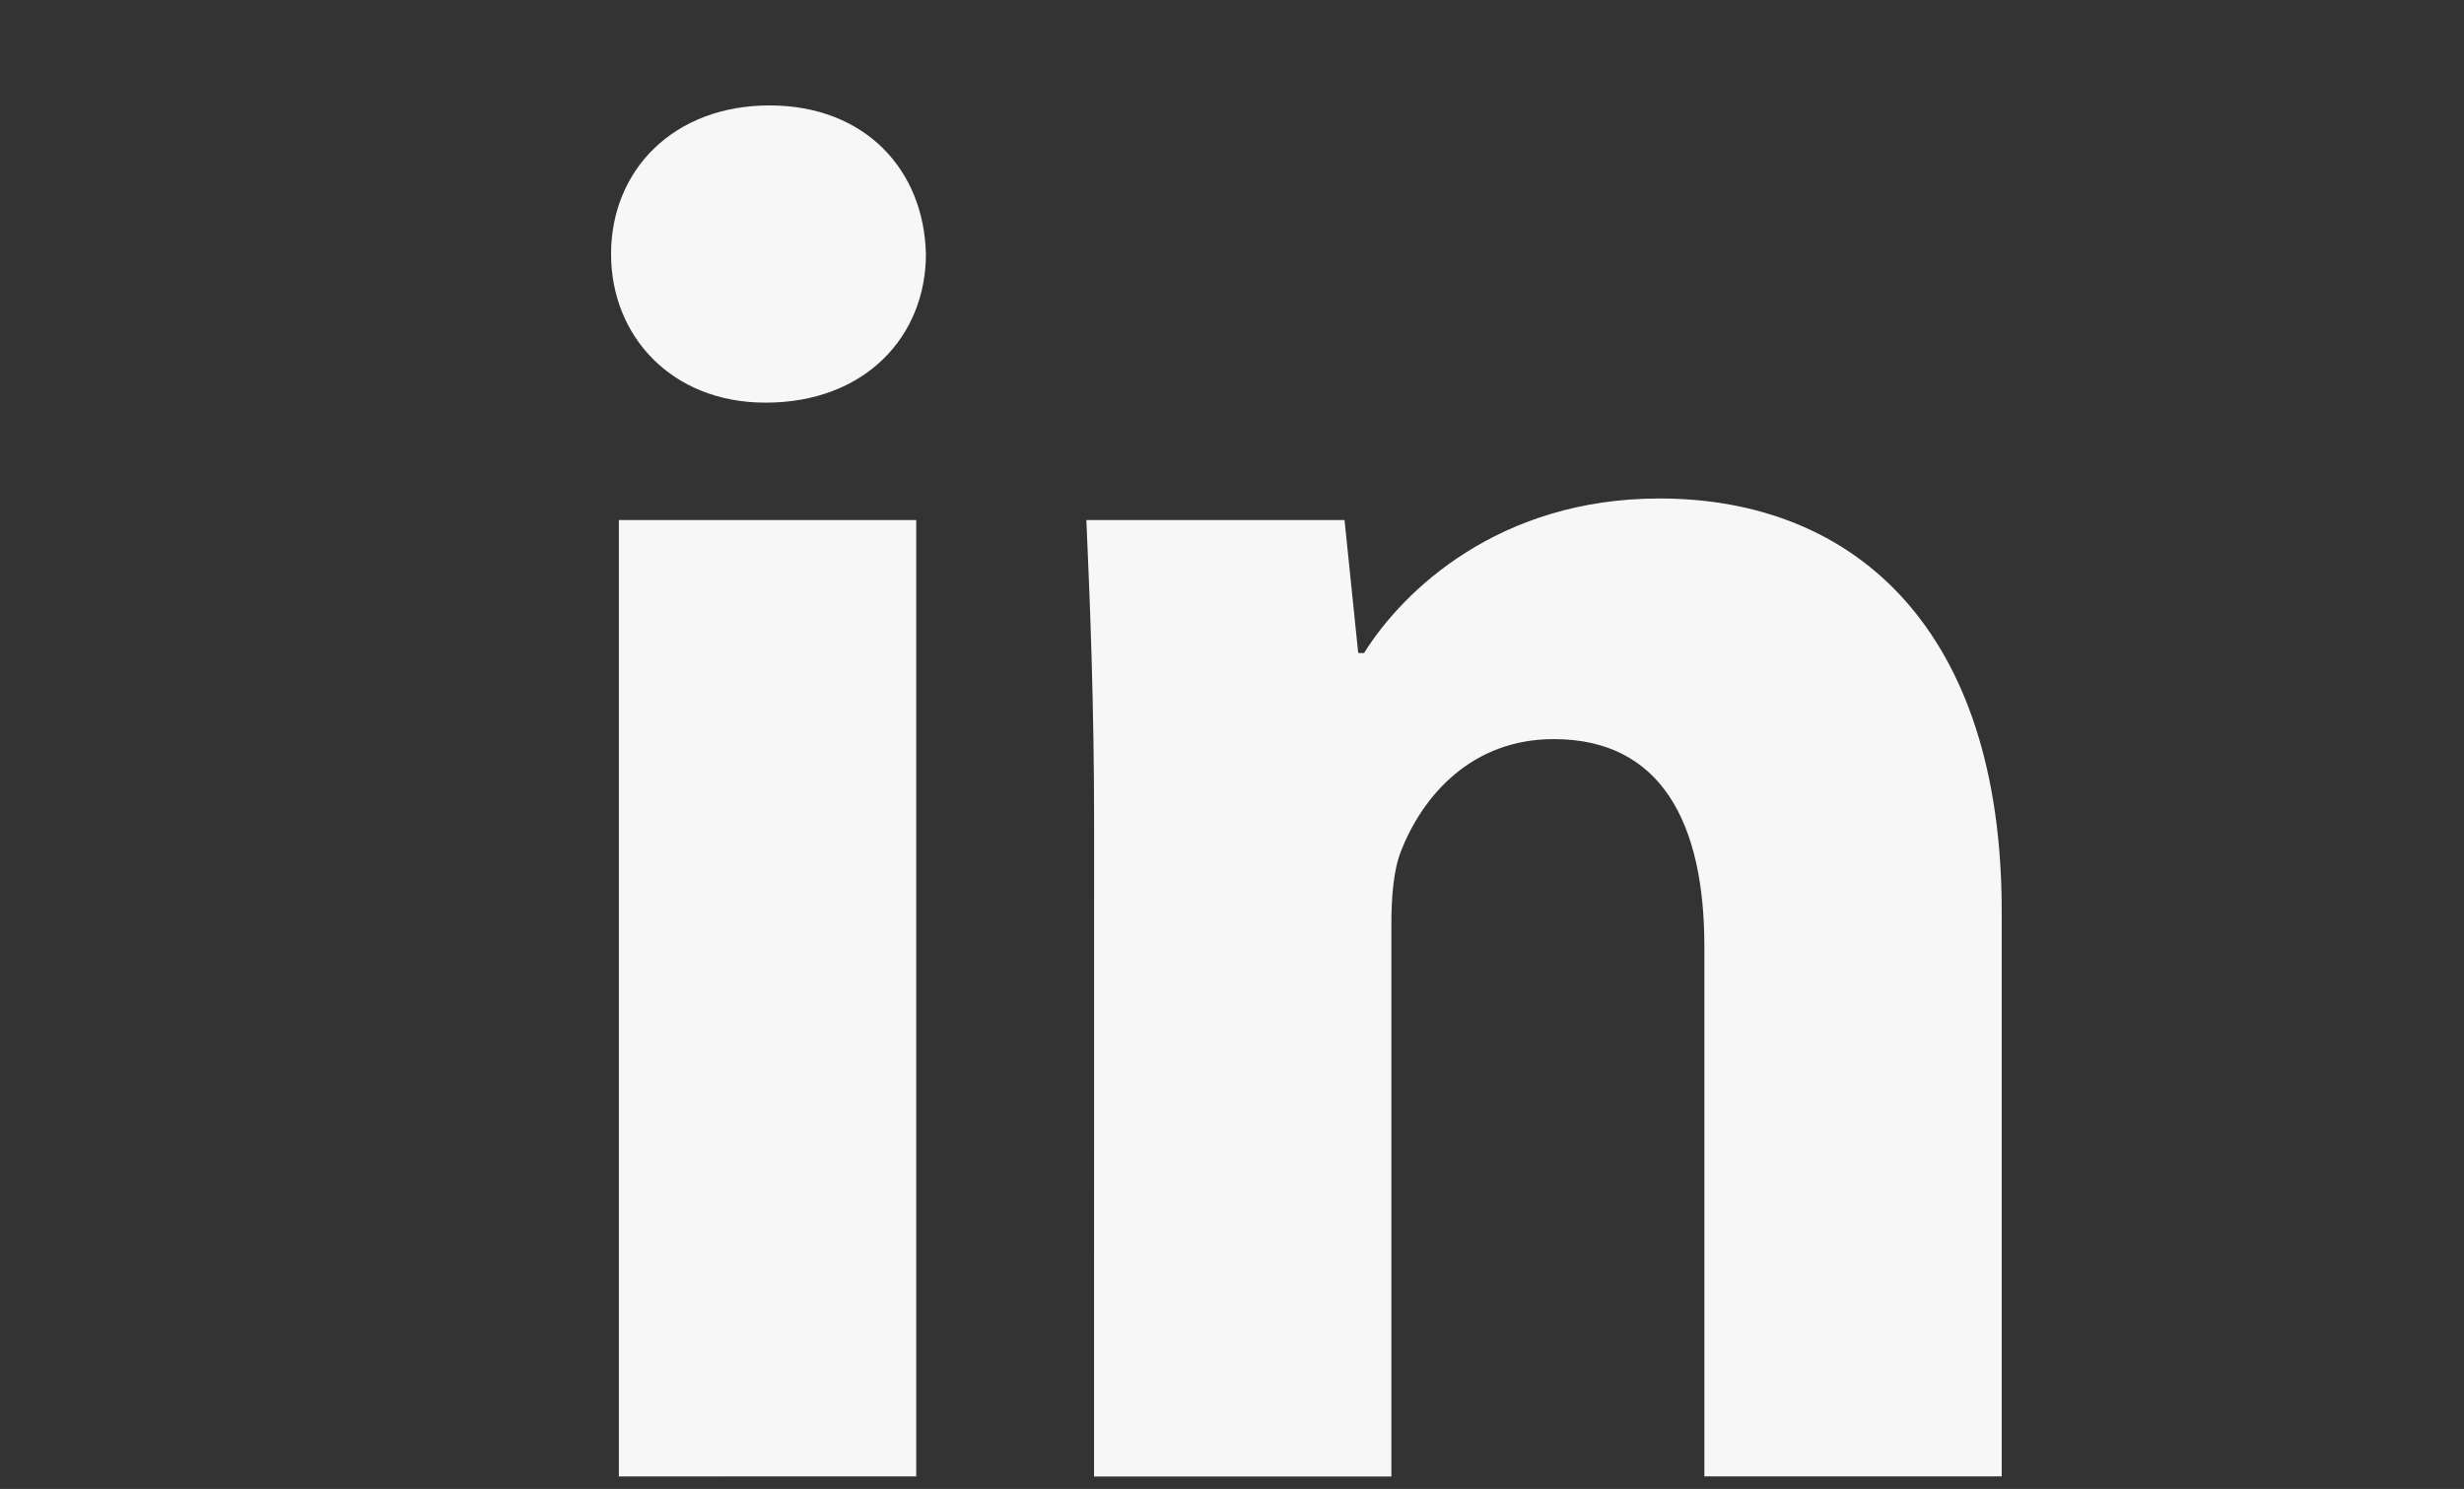
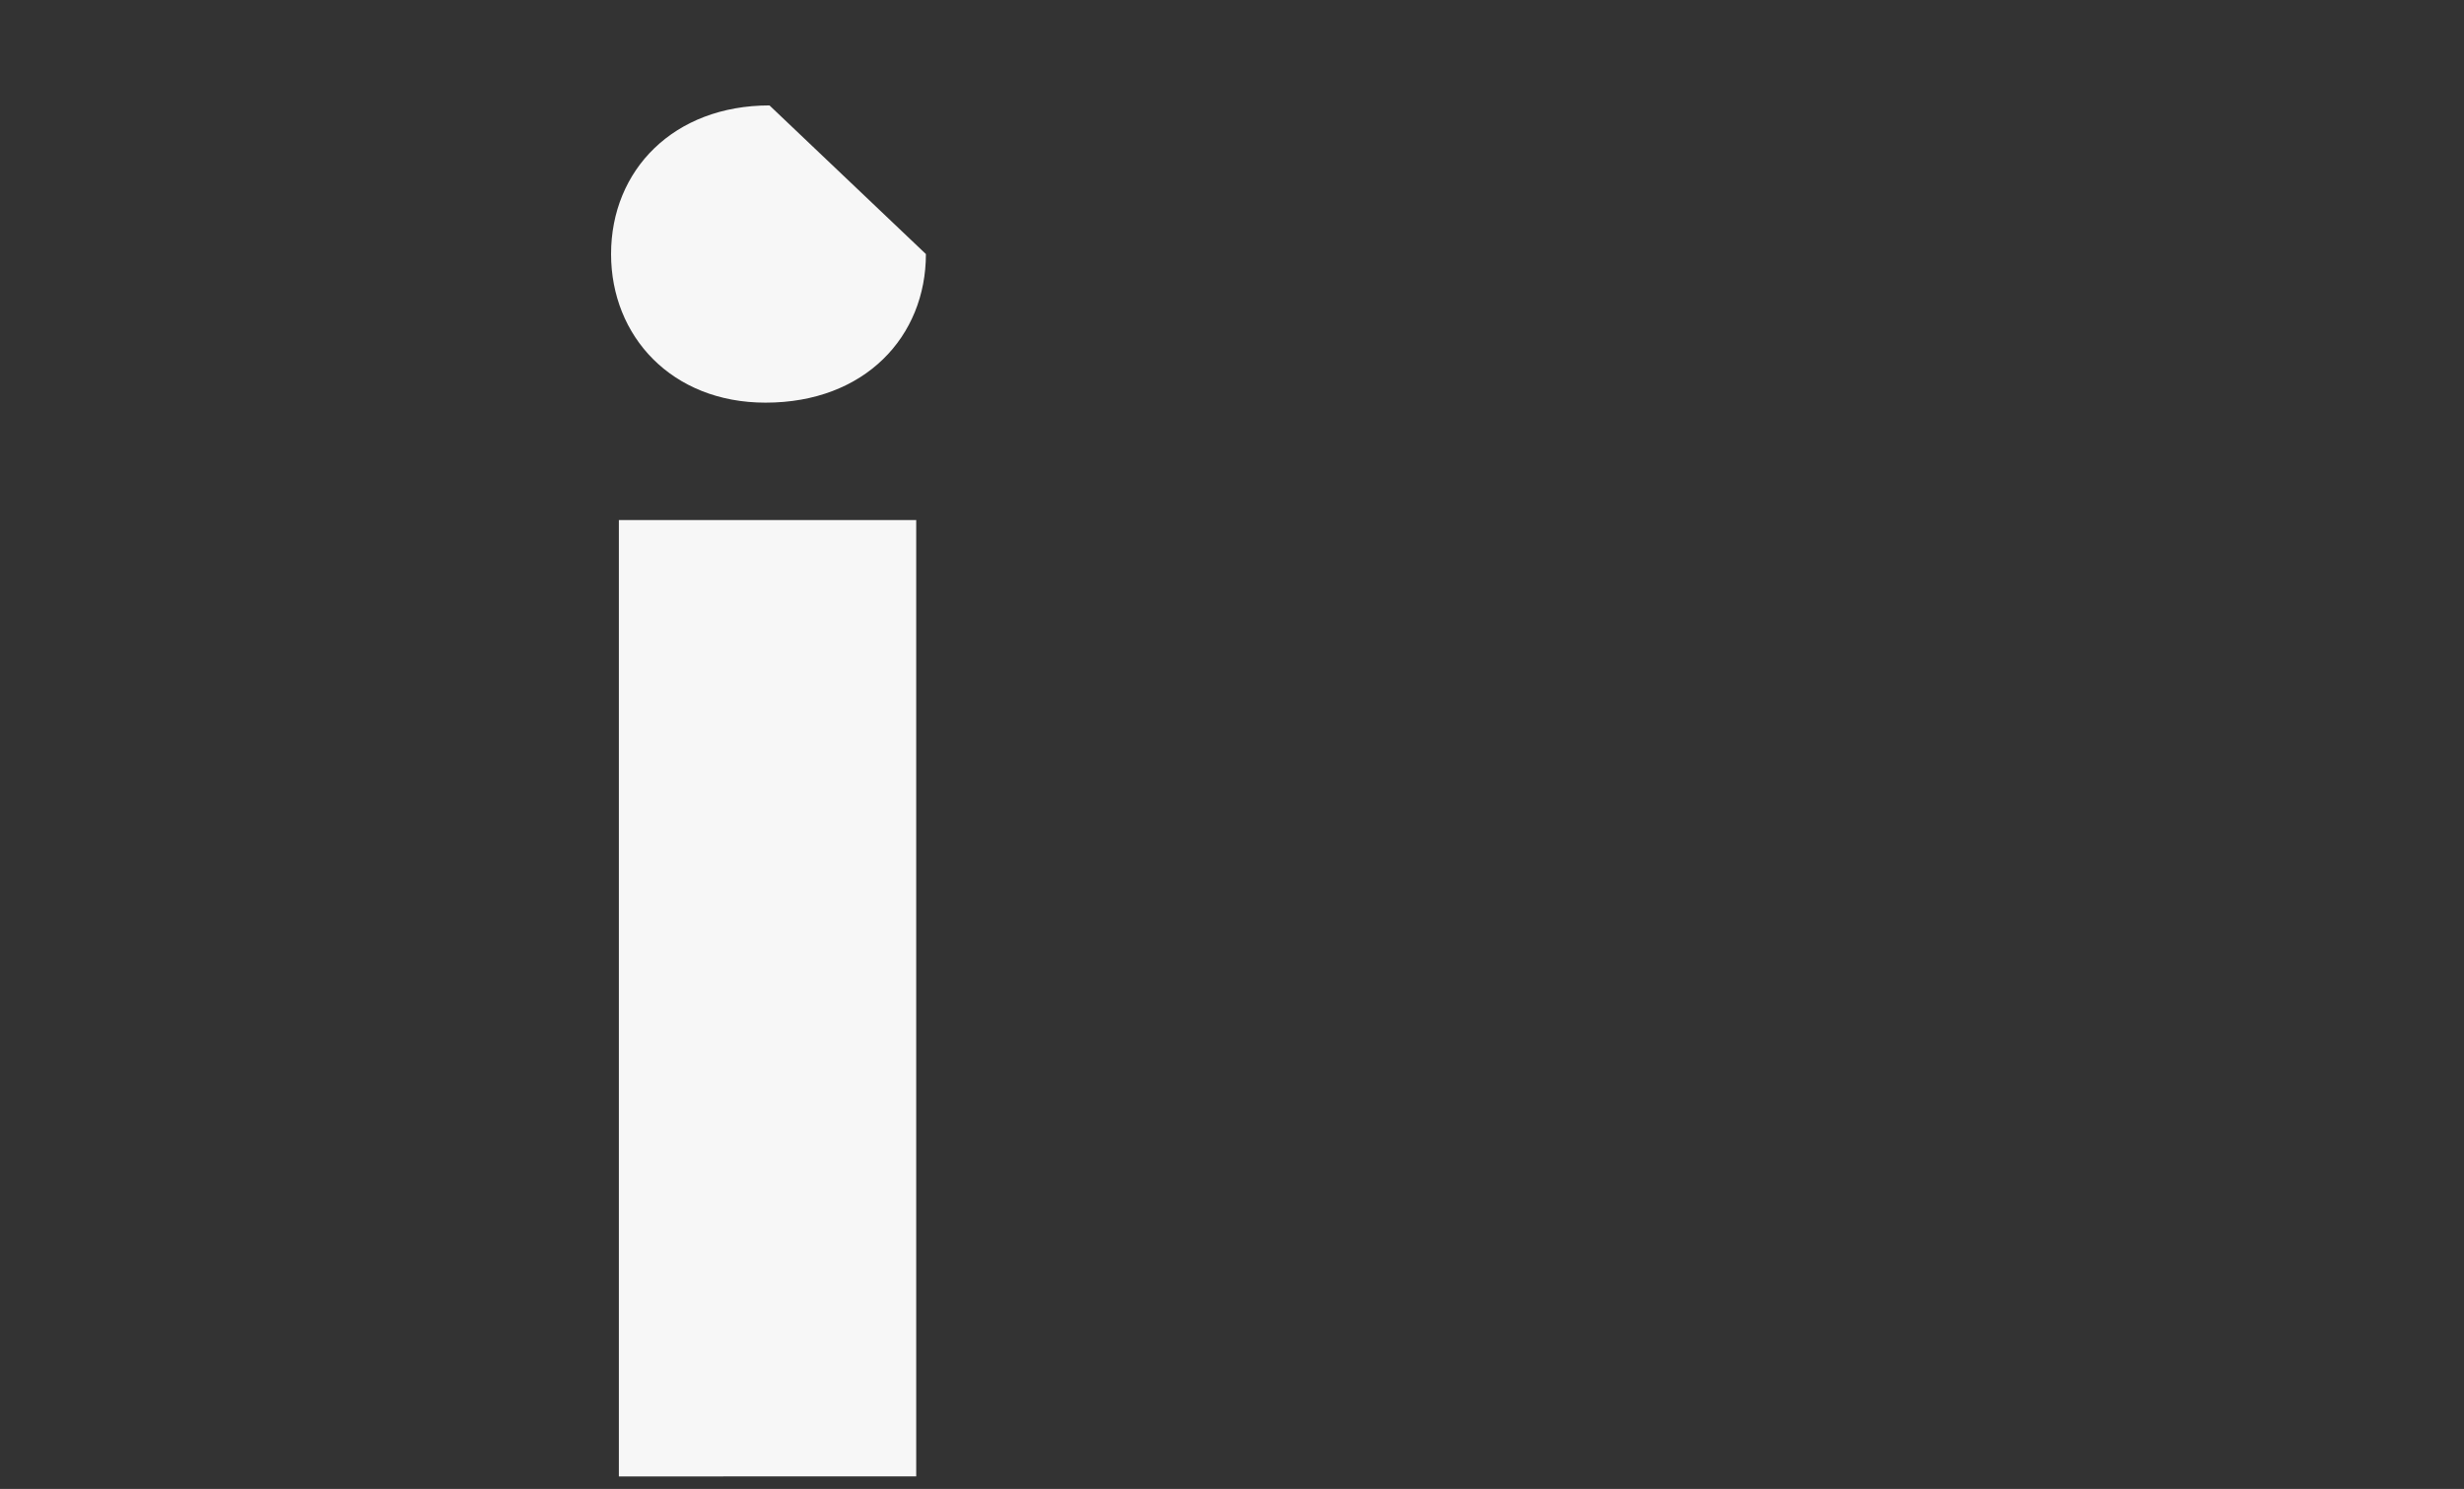
<svg xmlns="http://www.w3.org/2000/svg" version="1.1" id="Layer_1" x="0px" y="0px" width="40.125px" height="24.25px" viewBox="0 0 40.125 24.25" enable-background="new 0 0 40.125 24.25" xml:space="preserve">
  <rect x="0" y="0" width="40.125" height="24.25" fill="#333333" stroke="none" />
  <g>
-     <path fill="#F7F7F7" d="M15.078,4.138c0,1.337-0.987,2.42-2.612,2.42c-1.528,0-2.515-1.083-2.515-2.42   c0-1.369,1.02-2.421,2.58-2.421C14.091,1.718,15.047,2.769,15.078,4.138z M10.078,24.047V8.47h4.842v15.576L10.078,24.047   L10.078,24.047z" />
-     <path fill="#F7F7F7" d="M17.817,13.439c0-1.943-0.064-3.567-0.126-4.969h4.204l0.223,2.166h0.095   c0.637-1.02,2.198-2.517,4.81-2.517c3.185,0,5.574,2.134,5.574,6.721v9.206h-4.842v-8.632c0-2.007-0.7-3.376-2.453-3.376   c-1.338,0-2.133,0.924-2.484,1.816c-0.128,0.318-0.16,0.764-0.16,1.211v8.983h-4.842L17.817,13.439L17.817,13.439z" />
+     <path fill="#F7F7F7" d="M15.078,4.138c0,1.337-0.987,2.42-2.612,2.42c-1.528,0-2.515-1.083-2.515-2.42   c0-1.369,1.02-2.421,2.58-2.421z M10.078,24.047V8.47h4.842v15.576L10.078,24.047   L10.078,24.047z" />
  </g>
</svg>